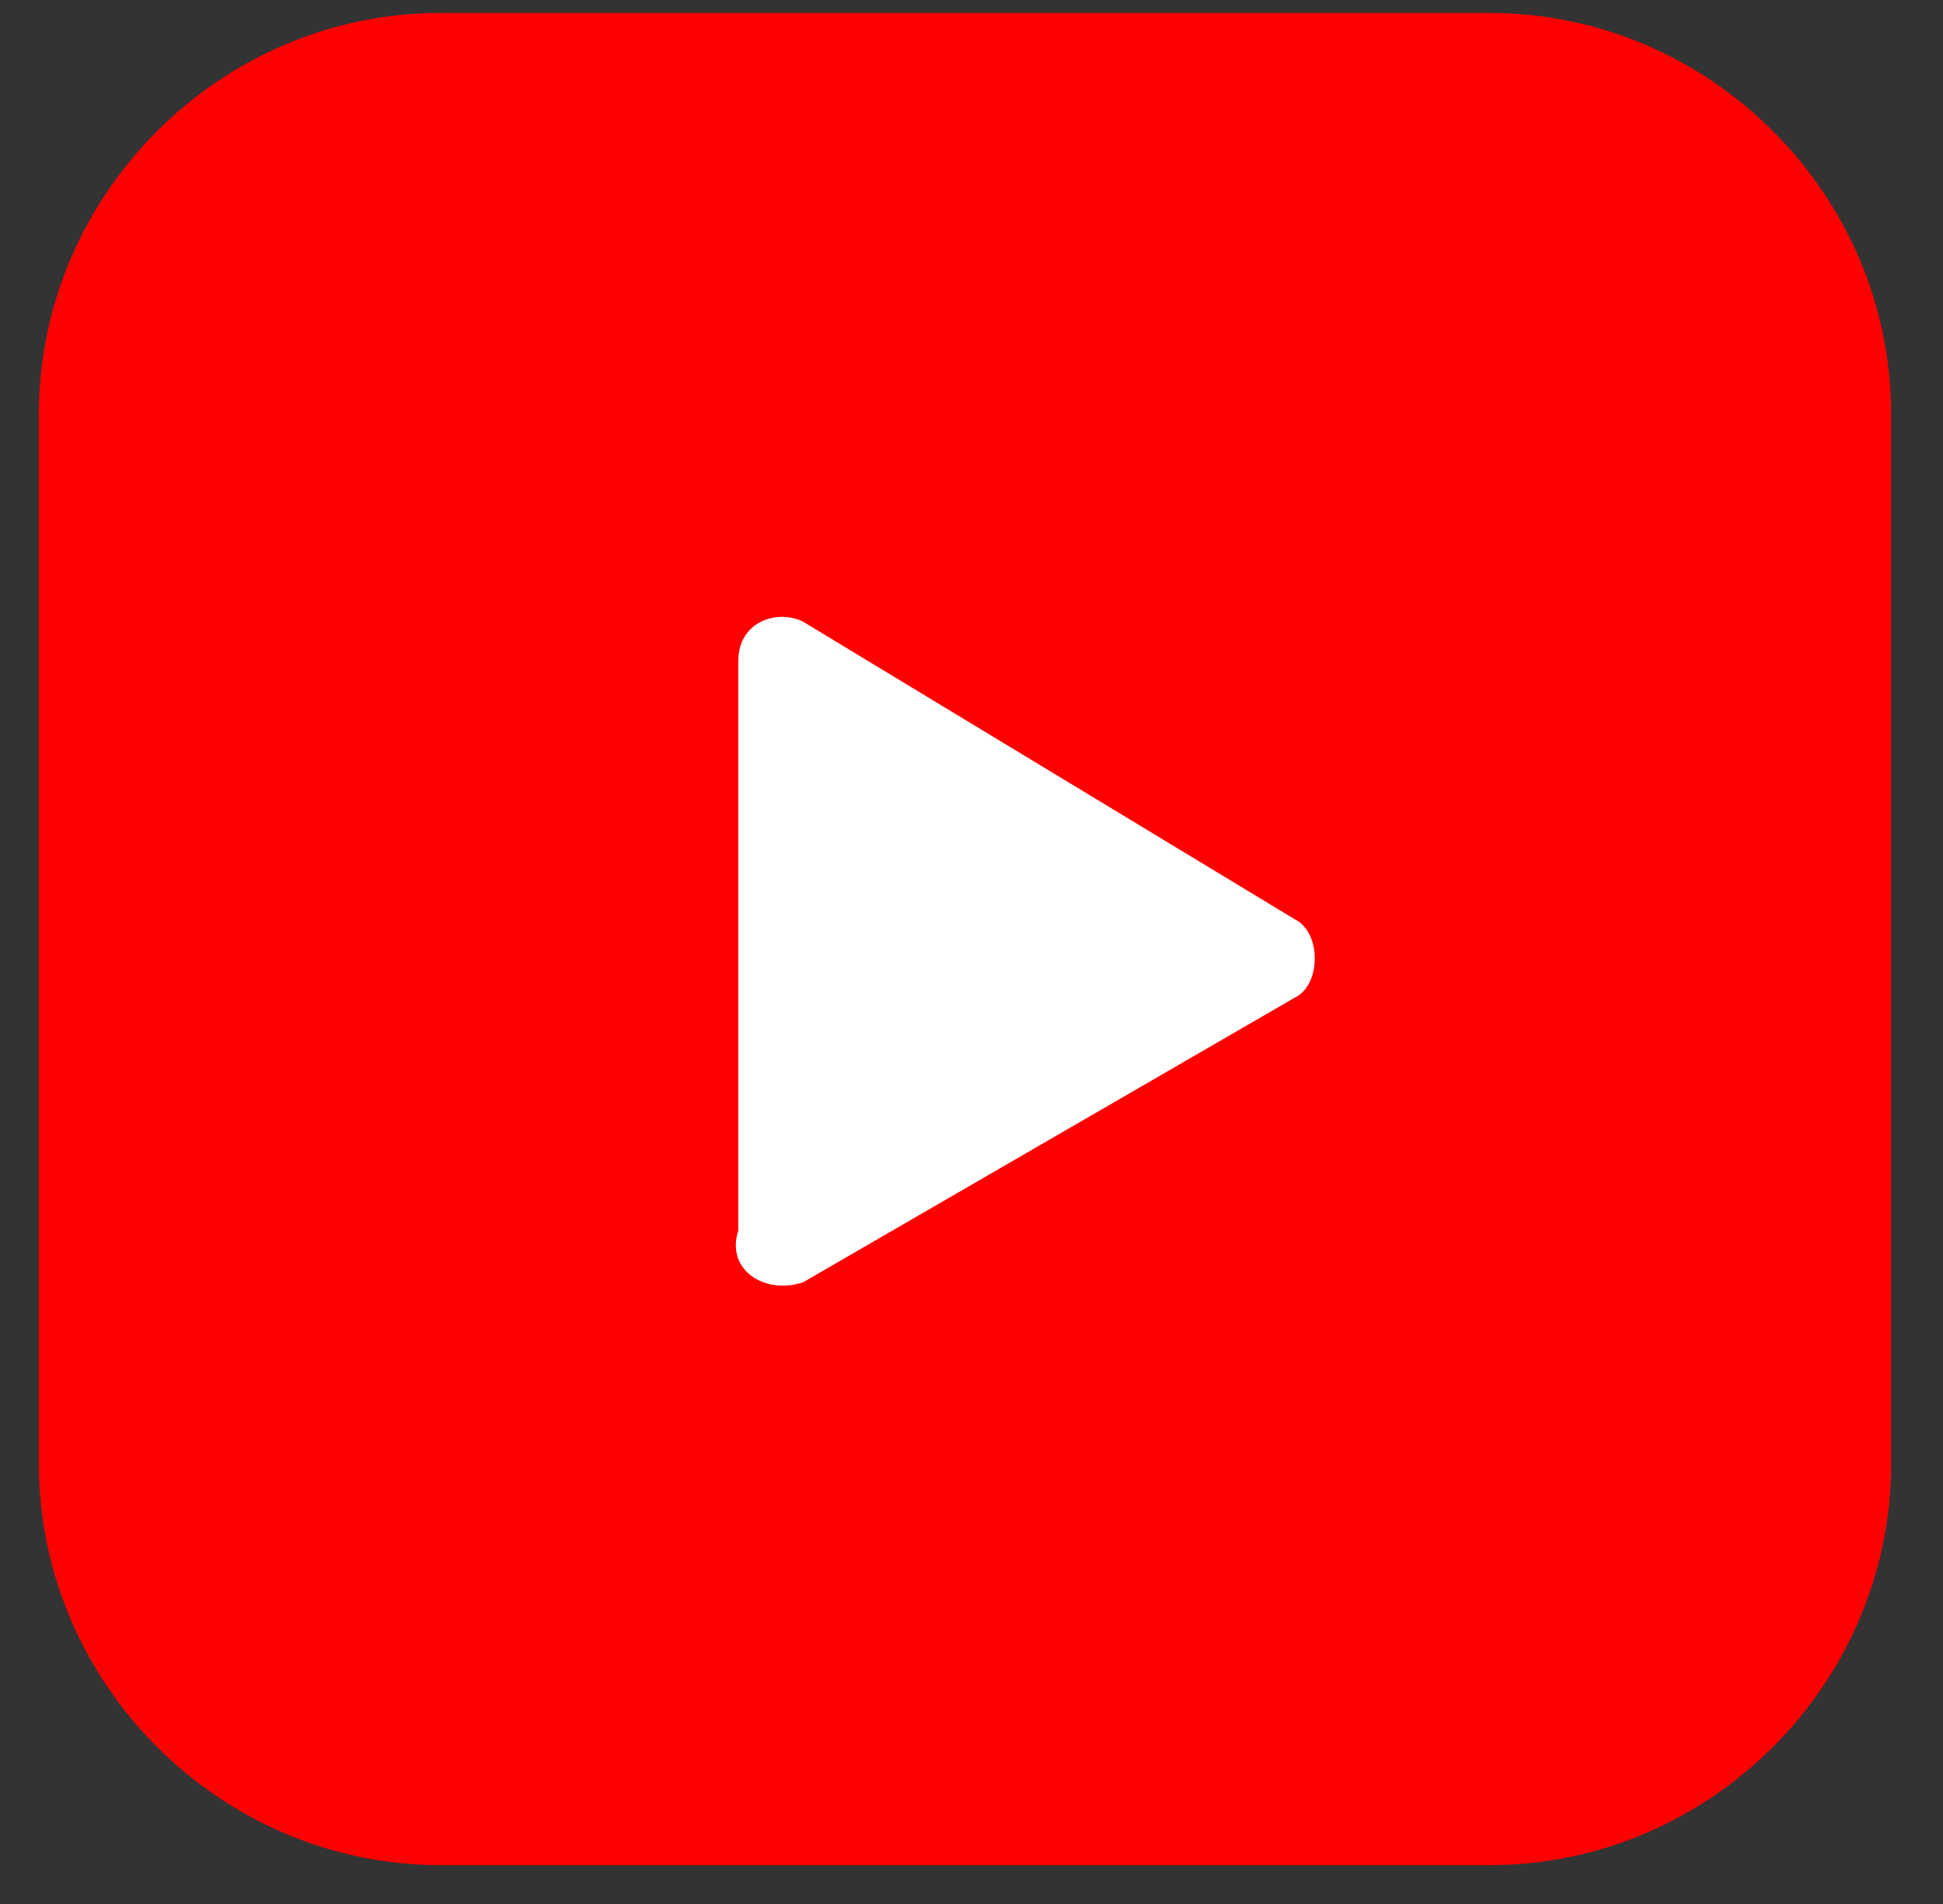
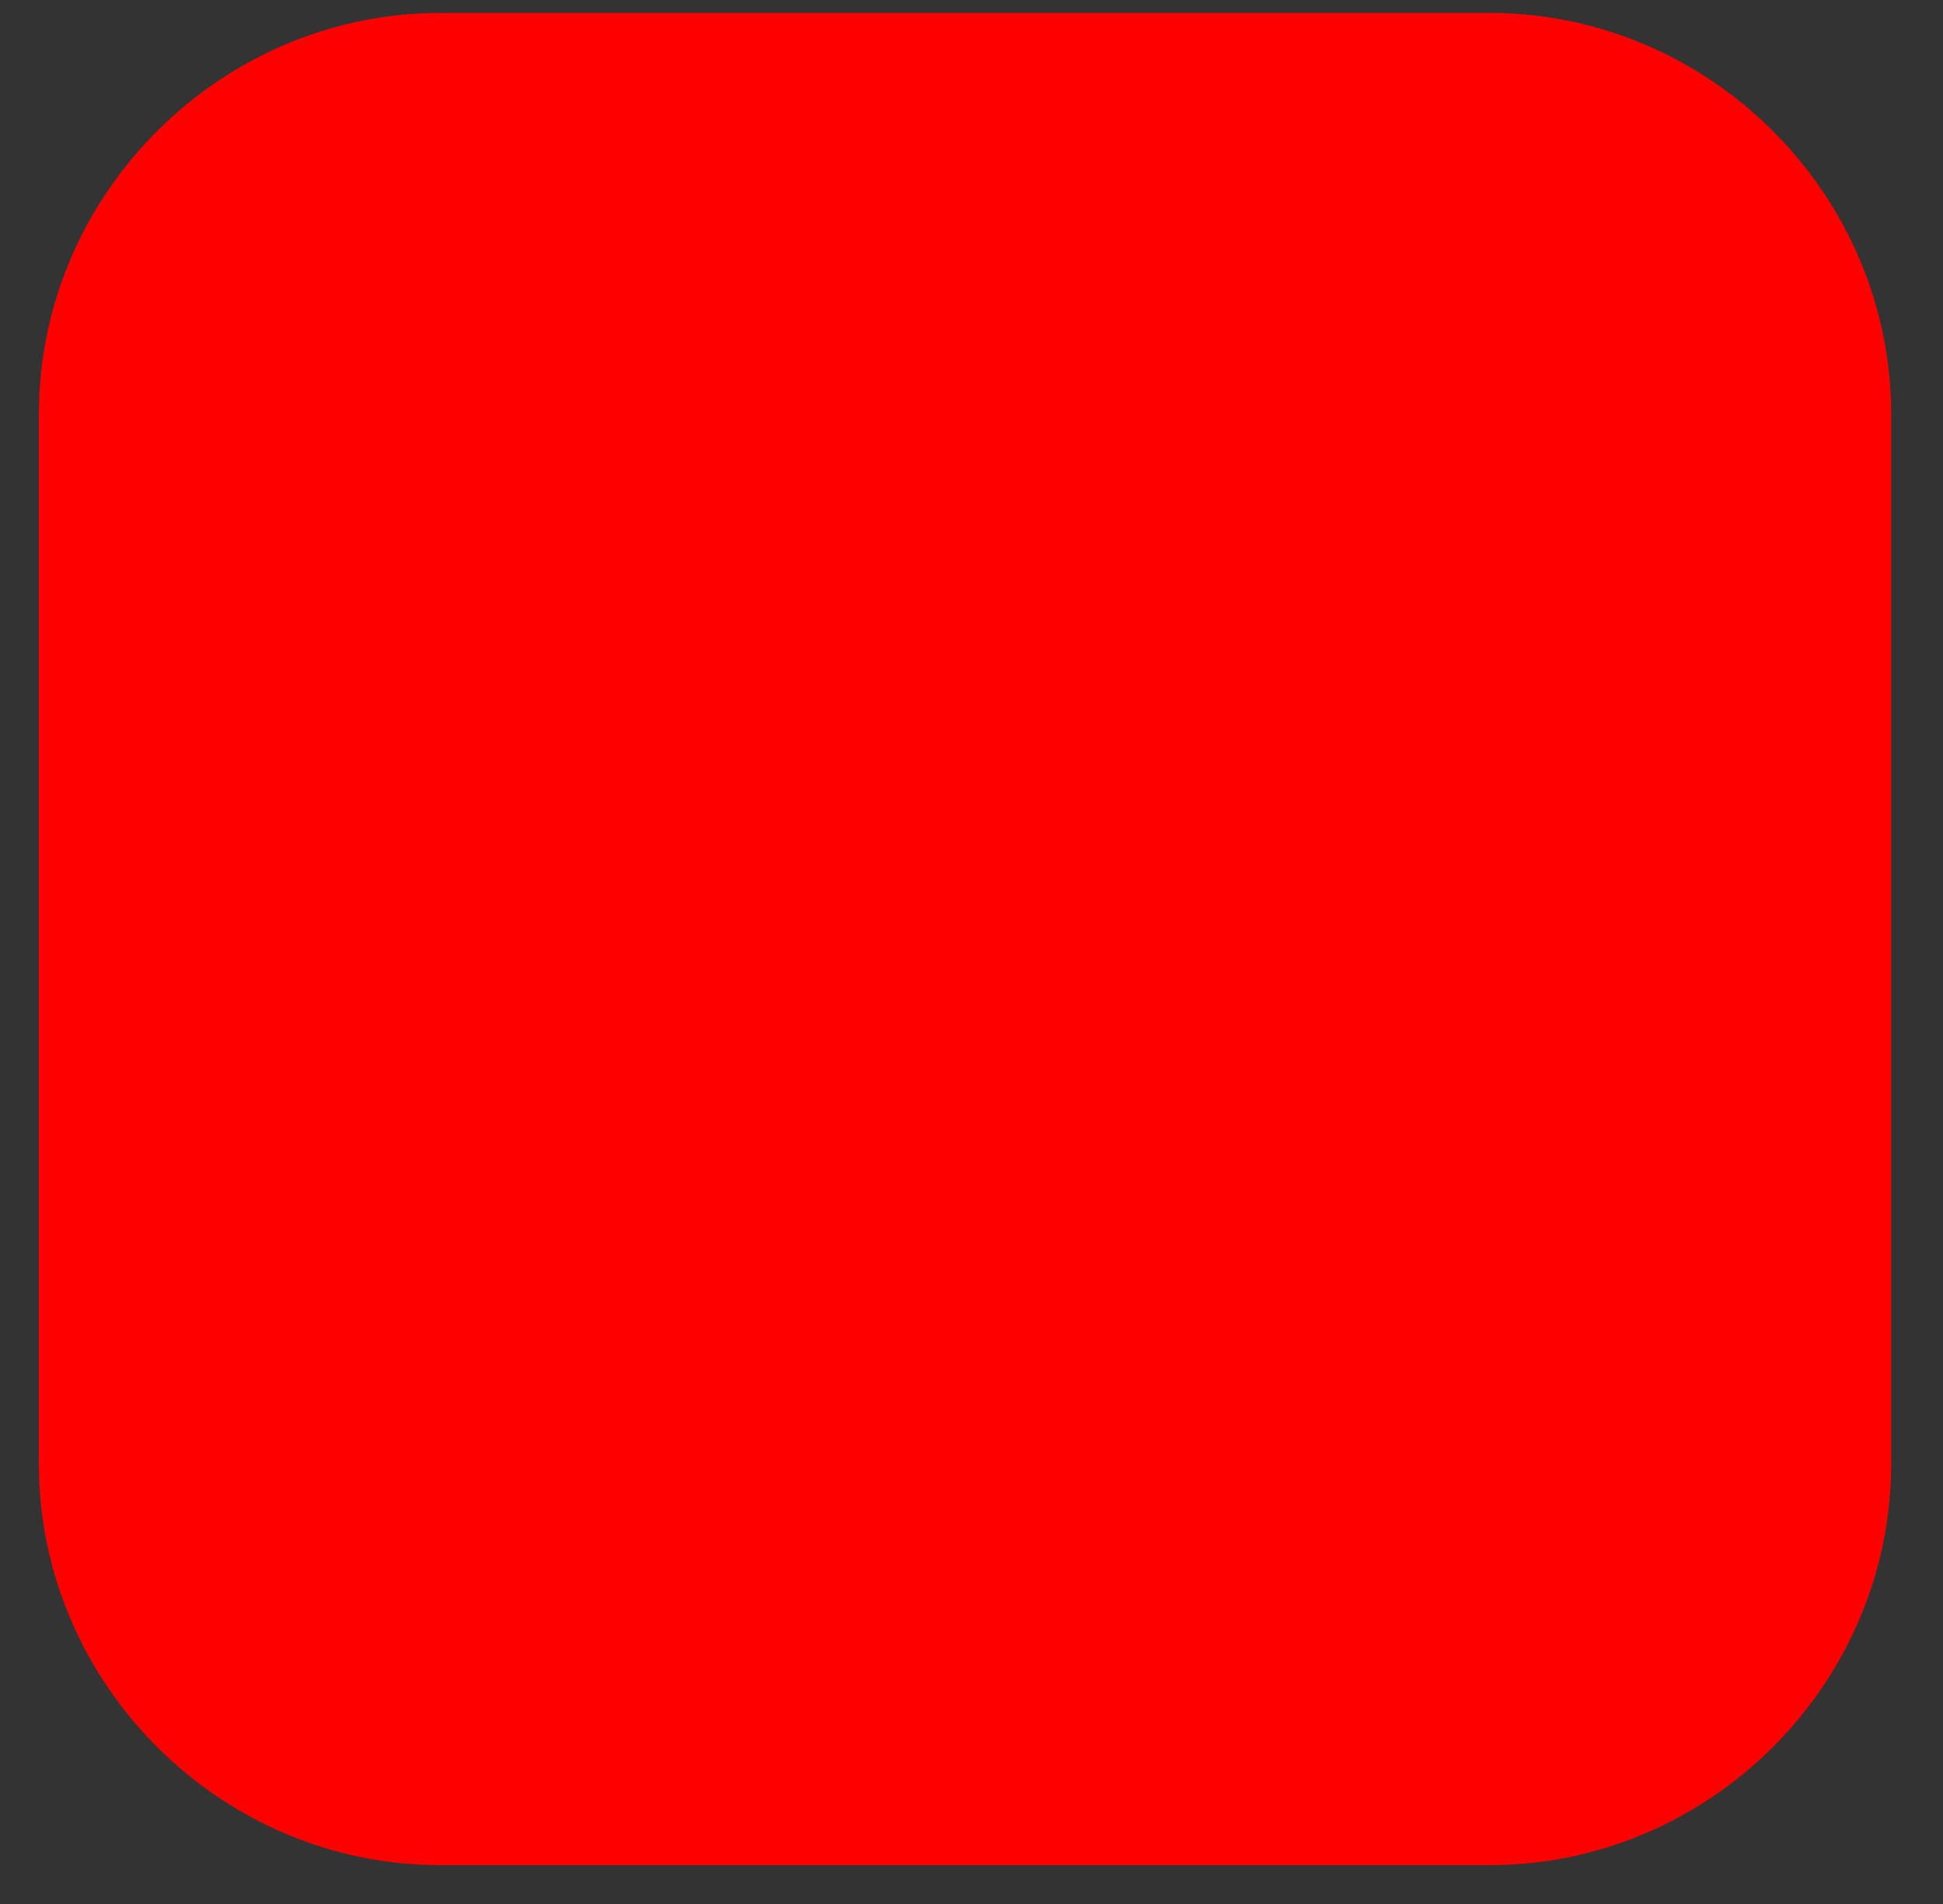
<svg xmlns="http://www.w3.org/2000/svg" version="1.1" id="Layer_1" x="0px" y="0px" width="15px" height="14.7px" viewBox="0 0 15 14.7" style="enable-background:new 0 0 15 14.7;" xml:space="preserve">
  <rect x="0" y="0" width="15" height="14.7" fill="#333333" stroke="none" />
  <style type="text/css"> .st0{fill:#FF0000;} .st1{fill:#FFFFFF;} </style>
  <g>
    <path class="st0" d="M11.5,14.4H3.4c-1.7,0-3.1-1.4-3.1-3.1V3.2c0-1.7,1.4-3.1,3.1-3.1h8.1c1.7,0,3.1,1.4,3.1,3.1v8.1 C14.6,13,13.2,14.4,11.5,14.4z" />
-     <path class="st1" d="M6.2,9.9L10,7.7c0.2-0.1,0.2-0.5,0-0.6L6.2,4.8c-0.2-0.1-0.5,0-0.5,0.3v4.4C5.6,9.8,5.9,10,6.2,9.9z" />
  </g>
</svg>